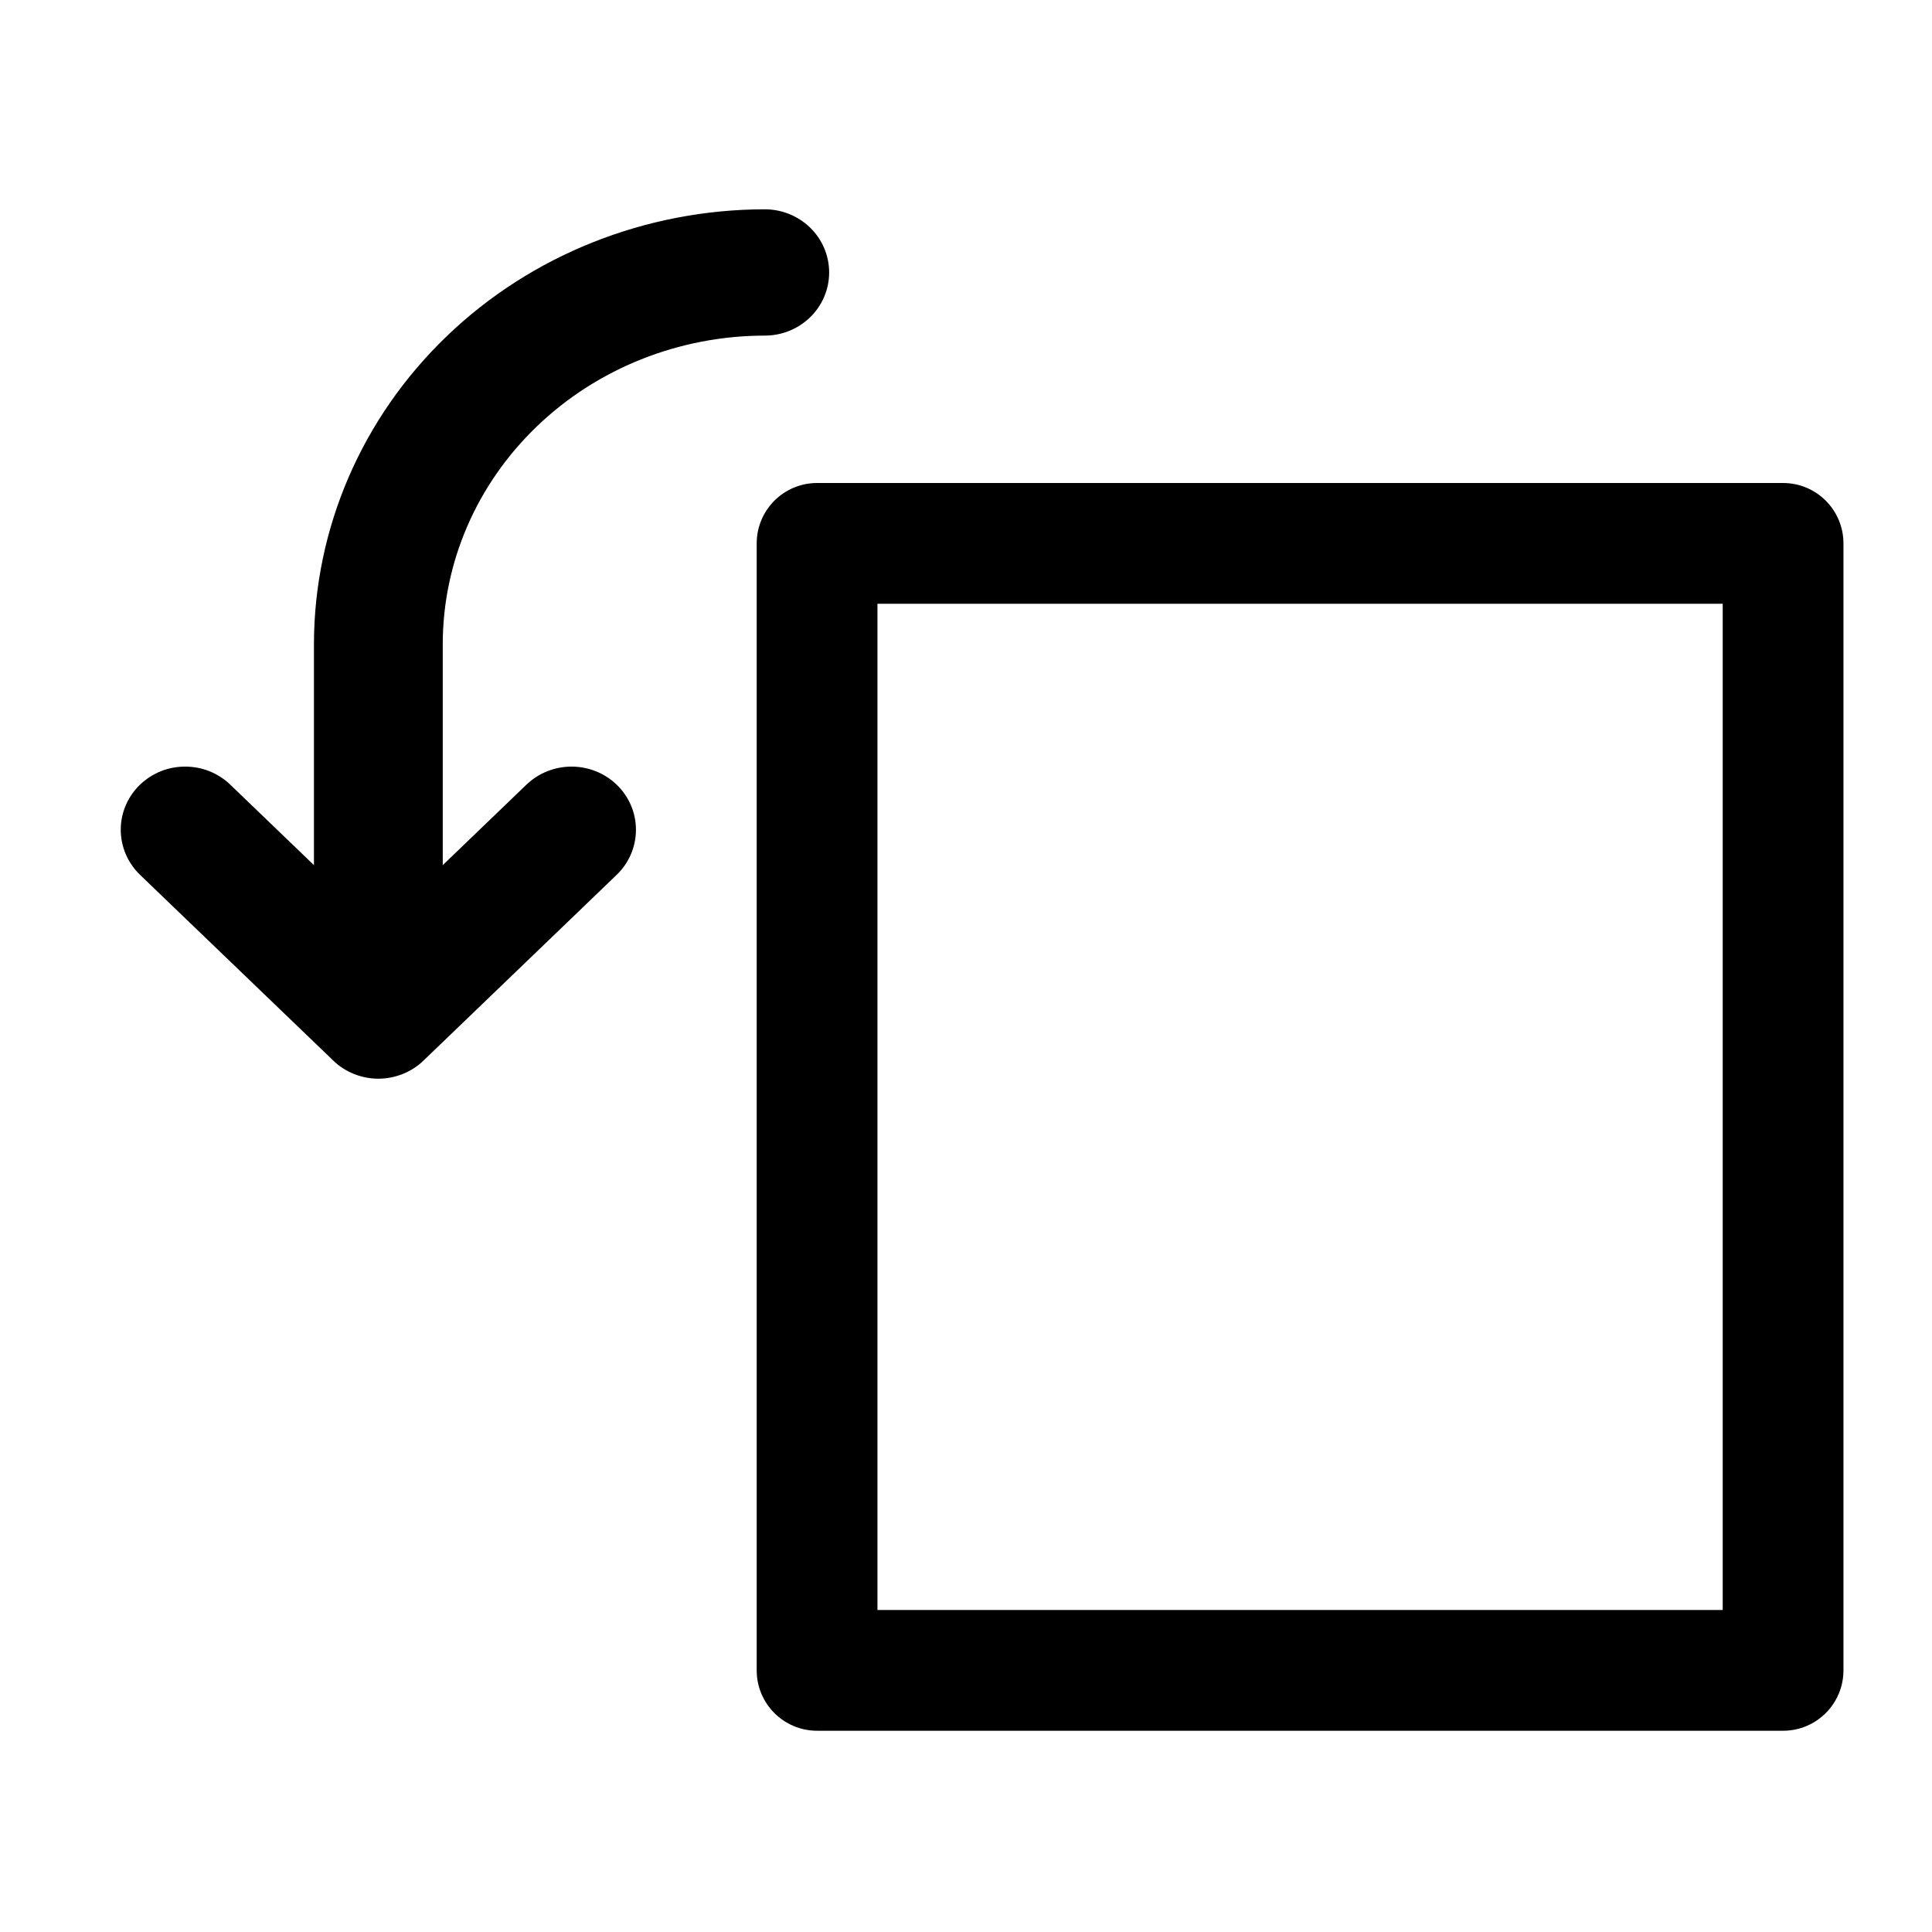
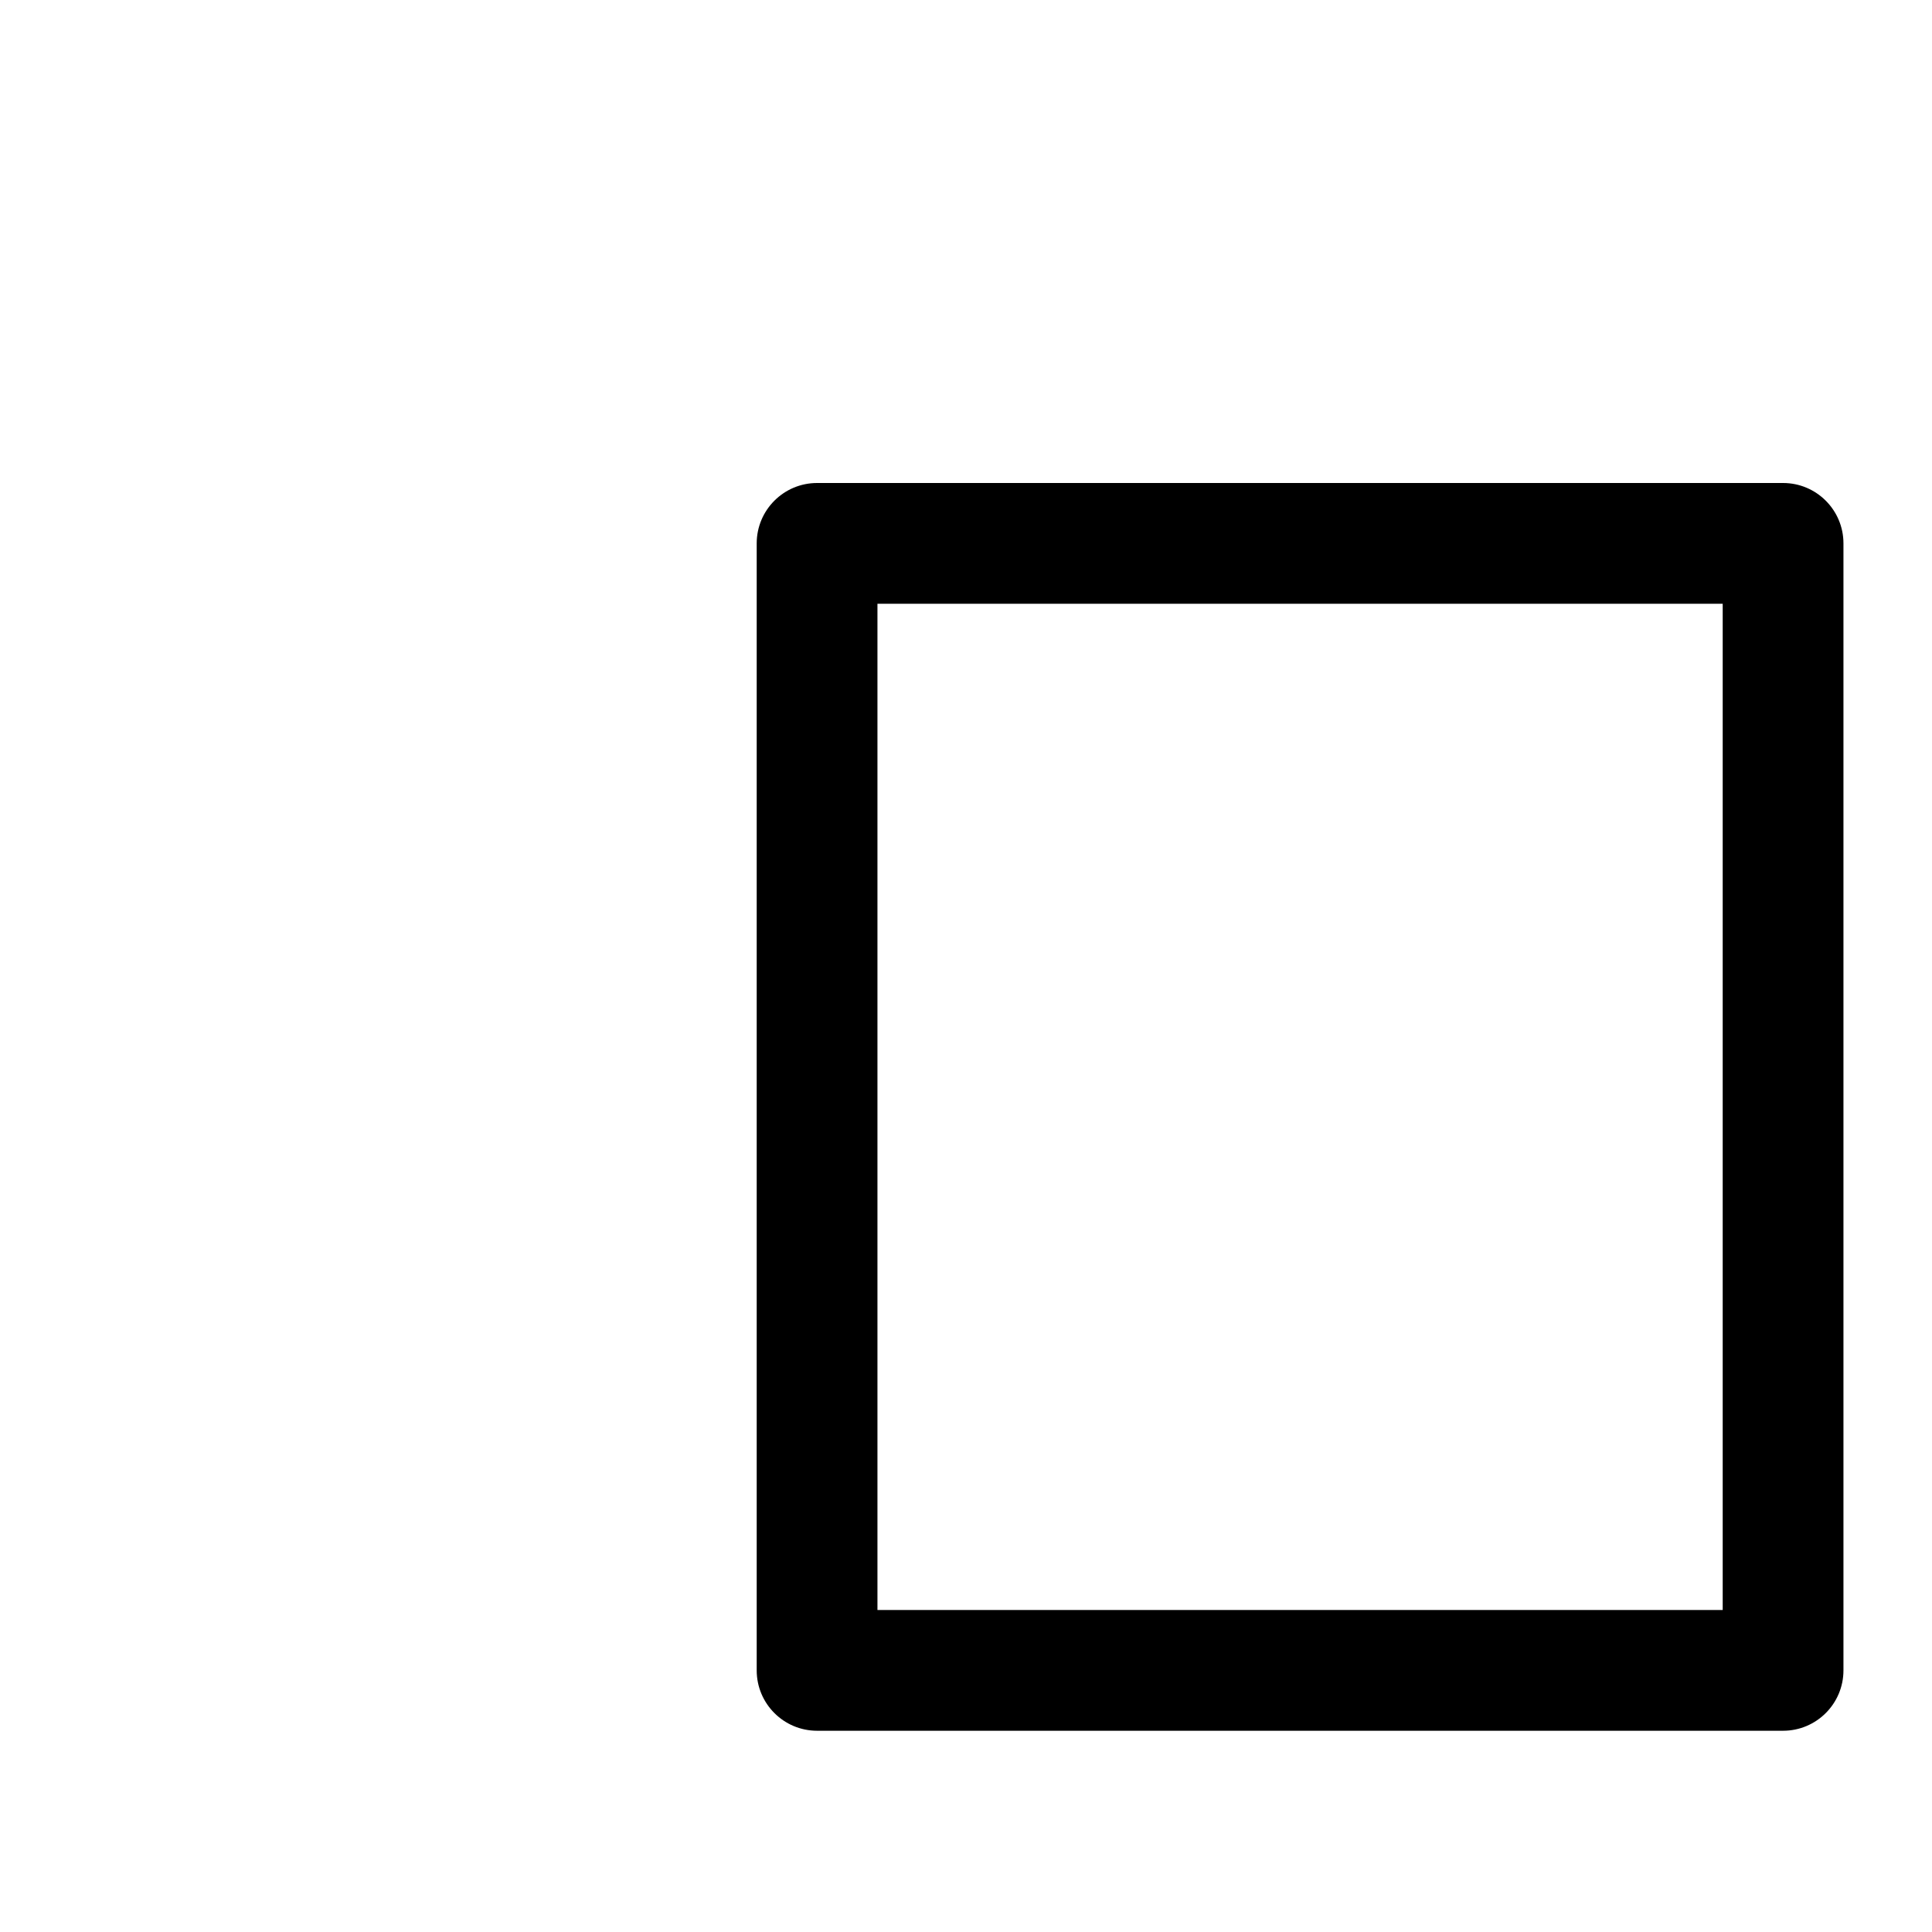
<svg xmlns="http://www.w3.org/2000/svg" width="24" height="24" viewBox="0 0 24 24" fill="none">
  <path fill-rule="evenodd" clip-rule="evenodd" d="M22.9 6.75C22.9 6.336 22.564 6 22.15 6H10.15C9.736 6 9.4 6.336 9.4 6.75V20.75C9.4 21.164 9.736 21.5 10.15 21.5H22.15C22.564 21.5 22.9 21.164 22.9 20.75V6.75ZM21.4 7.5V20H10.9V7.5H21.4Z" fill="black" />
-   <path fill-rule="evenodd" clip-rule="evenodd" d="M3.9 10.747V8C3.902 6.563 4.496 5.189 5.548 4.178C6.598 3.167 8.02 2.602 9.5 2.6C9.707 2.6 9.909 2.679 10.06 2.824C10.212 2.97 10.3 3.171 10.3 3.385C10.3 3.598 10.212 3.799 10.06 3.945C9.909 4.09 9.708 4.169 9.5 4.169C8.435 4.17 7.416 4.578 6.668 5.298C5.919 6.018 5.501 6.99 5.5 8V10.747L6.54 9.747C6.691 9.602 6.893 9.523 7.1 9.523C7.307 9.523 7.509 9.602 7.66 9.747C7.812 9.893 7.9 10.094 7.9 10.307C7.9 10.521 7.812 10.722 7.66 10.868L5.261 13.175C5.186 13.248 5.097 13.304 5.001 13.342C4.905 13.38 4.803 13.4 4.7 13.4C4.597 13.4 4.495 13.38 4.399 13.342C4.303 13.304 4.215 13.248 4.14 13.175L1.74 10.868C1.665 10.796 1.605 10.709 1.563 10.613C1.522 10.517 1.5 10.413 1.5 10.307C1.5 10.094 1.588 9.893 1.74 9.747C1.815 9.675 1.903 9.619 1.999 9.58C2.095 9.542 2.197 9.523 2.3 9.523C2.403 9.523 2.505 9.542 2.601 9.58C2.697 9.619 2.785 9.675 2.86 9.747L3.9 10.747Z" fill="black" />
</svg>